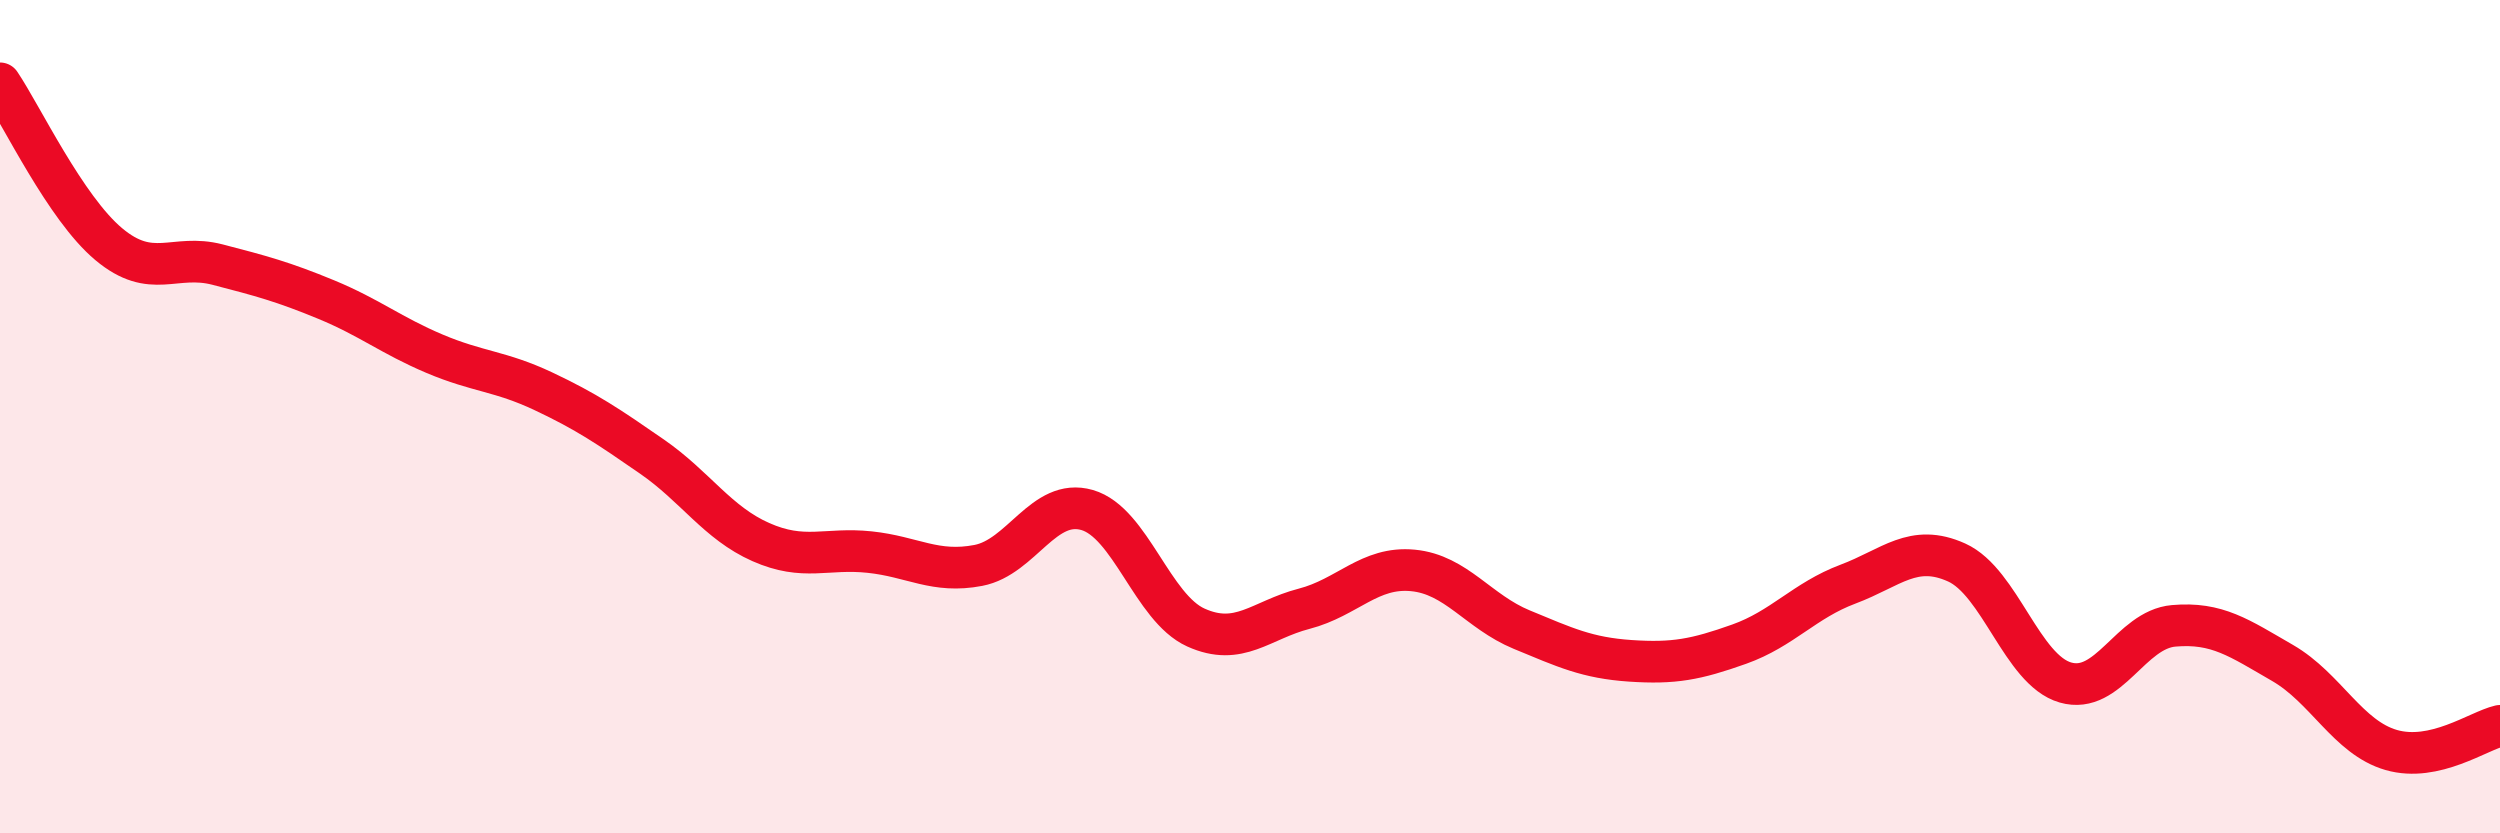
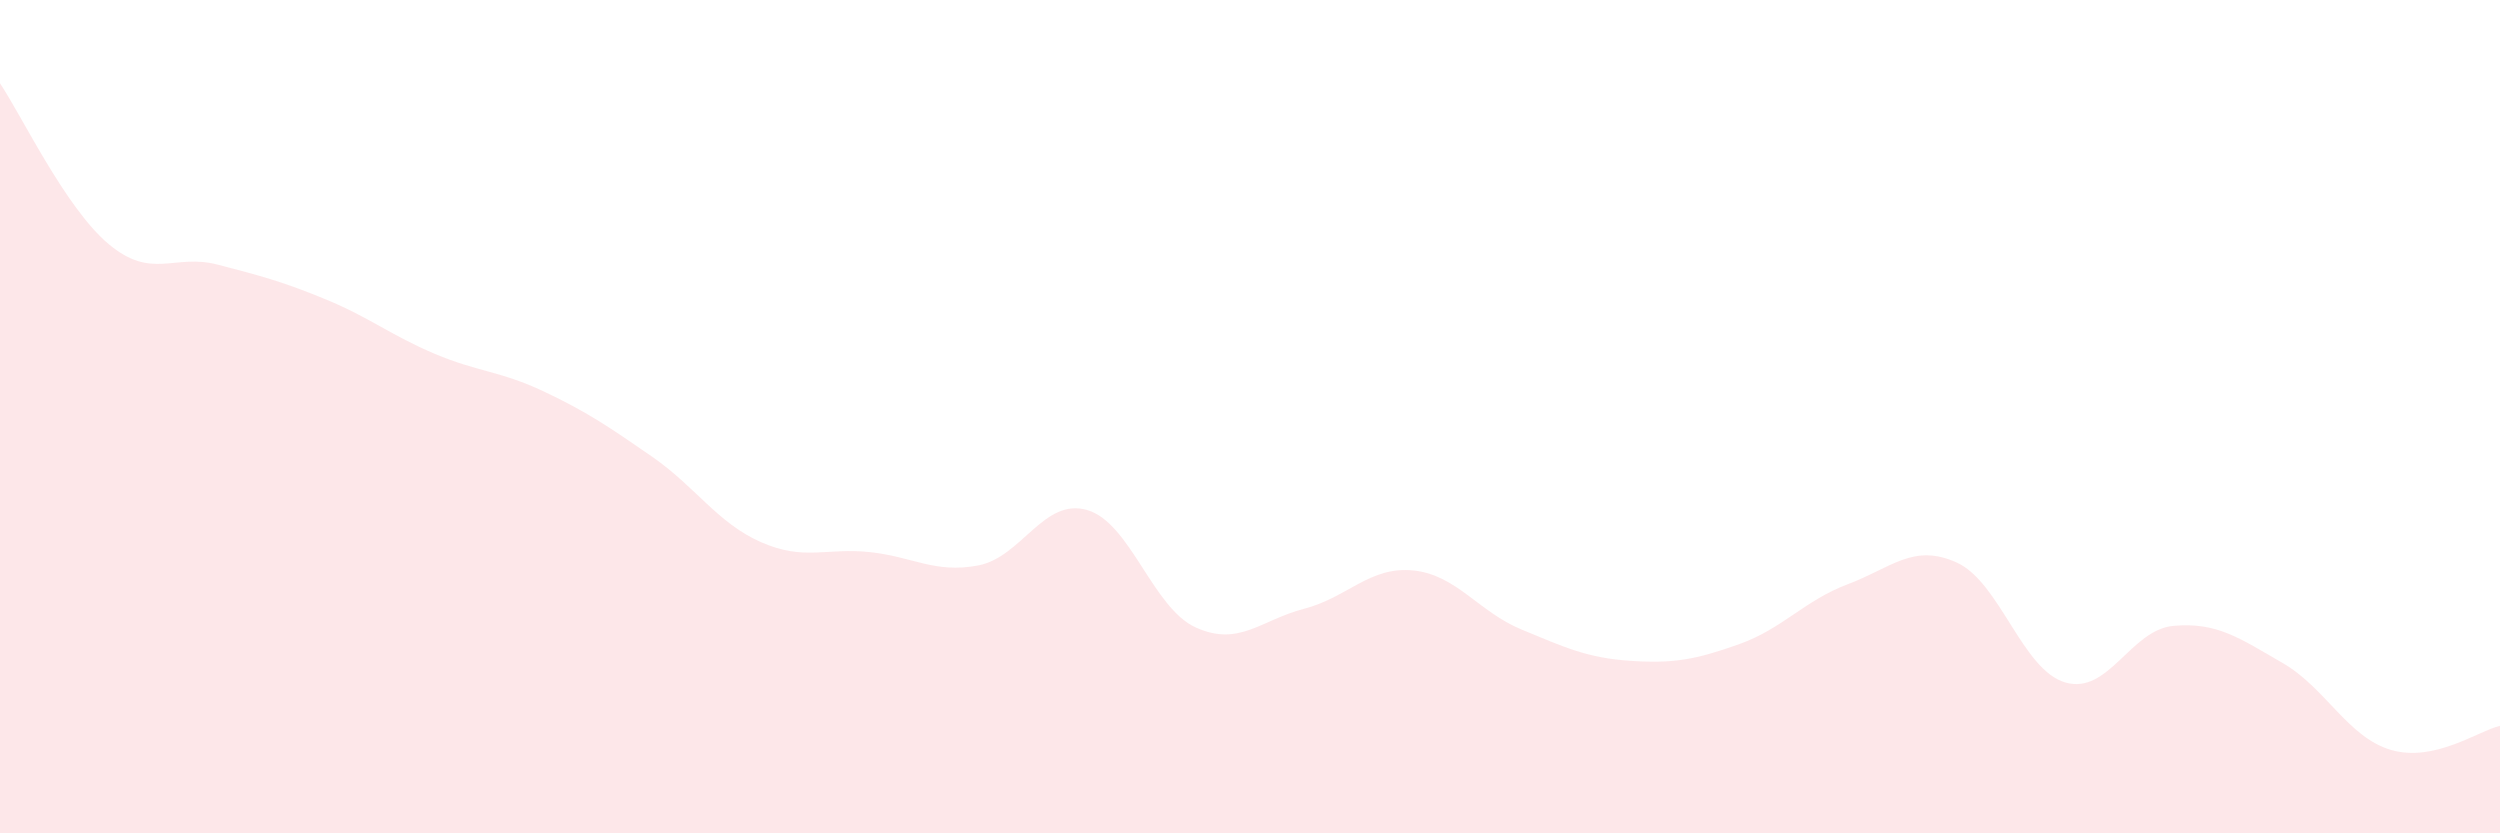
<svg xmlns="http://www.w3.org/2000/svg" width="60" height="20" viewBox="0 0 60 20">
  <path d="M 0,2 C 0.52,2.77 1.57,4.99 2.61,5.86 C 3.65,6.73 4.18,6.08 5.22,6.35 C 6.26,6.62 6.79,6.76 7.83,7.19 C 8.87,7.62 9.39,8.05 10.43,8.49 C 11.47,8.93 12,8.9 13.04,9.39 C 14.08,9.88 14.61,10.24 15.65,10.96 C 16.69,11.68 17.22,12.55 18.26,13.01 C 19.3,13.47 19.83,13.14 20.87,13.25 C 21.91,13.36 22.44,13.77 23.48,13.57 C 24.52,13.37 25.05,11.94 26.09,12.24 C 27.13,12.54 27.66,14.59 28.7,15.06 C 29.74,15.53 30.26,14.88 31.3,14.61 C 32.34,14.34 32.87,13.59 33.91,13.69 C 34.95,13.79 35.48,14.68 36.52,15.11 C 37.56,15.54 38.09,15.79 39.13,15.86 C 40.17,15.93 40.7,15.83 41.74,15.46 C 42.78,15.09 43.31,14.41 44.35,14.02 C 45.39,13.63 45.92,13.03 46.96,13.5 C 48,13.97 48.53,16.08 49.57,16.38 C 50.61,16.68 51.13,15.11 52.17,15.02 C 53.21,14.93 53.74,15.31 54.78,15.91 C 55.82,16.51 56.35,17.7 57.39,18 C 58.43,18.3 59.48,17.54 60,17.42L60 20L0 20Z" fill="#EB0A25" opacity="0.1" stroke-linecap="round" stroke-linejoin="round" />
-   <path d="M 0,2 C 0.52,2.77 1.57,4.99 2.61,5.86 C 3.65,6.73 4.18,6.08 5.22,6.35 C 6.26,6.62 6.79,6.76 7.83,7.19 C 8.87,7.62 9.39,8.05 10.43,8.49 C 11.47,8.93 12,8.9 13.04,9.39 C 14.08,9.88 14.61,10.24 15.65,10.96 C 16.69,11.68 17.22,12.55 18.26,13.01 C 19.3,13.47 19.83,13.14 20.87,13.25 C 21.91,13.36 22.44,13.77 23.48,13.57 C 24.52,13.37 25.05,11.94 26.09,12.24 C 27.13,12.54 27.66,14.59 28.7,15.06 C 29.74,15.53 30.26,14.88 31.3,14.61 C 32.34,14.34 32.87,13.59 33.91,13.69 C 34.95,13.79 35.48,14.68 36.52,15.11 C 37.56,15.54 38.09,15.79 39.13,15.86 C 40.17,15.93 40.7,15.83 41.74,15.46 C 42.78,15.09 43.31,14.41 44.35,14.02 C 45.39,13.63 45.92,13.03 46.96,13.5 C 48,13.97 48.53,16.08 49.57,16.38 C 50.61,16.68 51.13,15.11 52.17,15.02 C 53.21,14.93 53.74,15.31 54.78,15.91 C 55.82,16.51 56.35,17.7 57.39,18 C 58.43,18.3 59.48,17.54 60,17.42" stroke="#EB0A25" stroke-width="1" fill="none" stroke-linecap="round" stroke-linejoin="round" />
</svg>